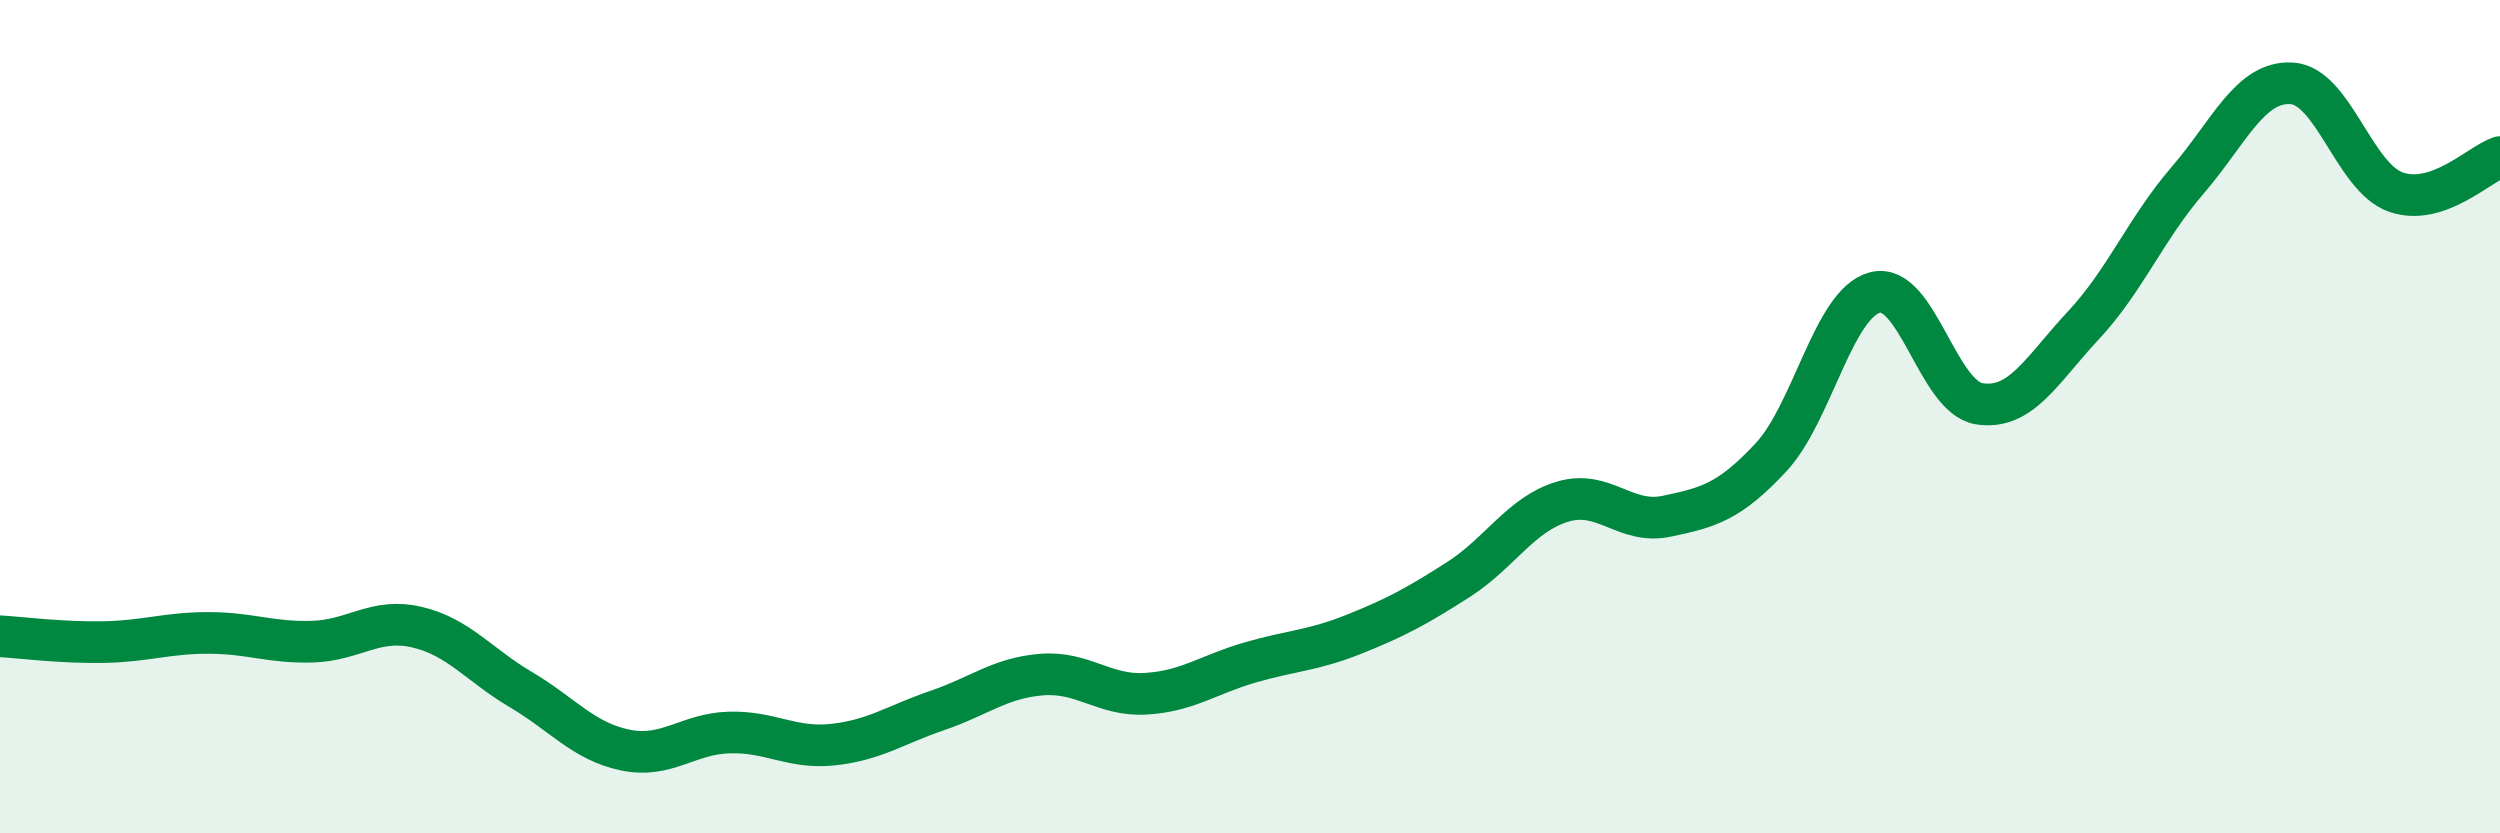
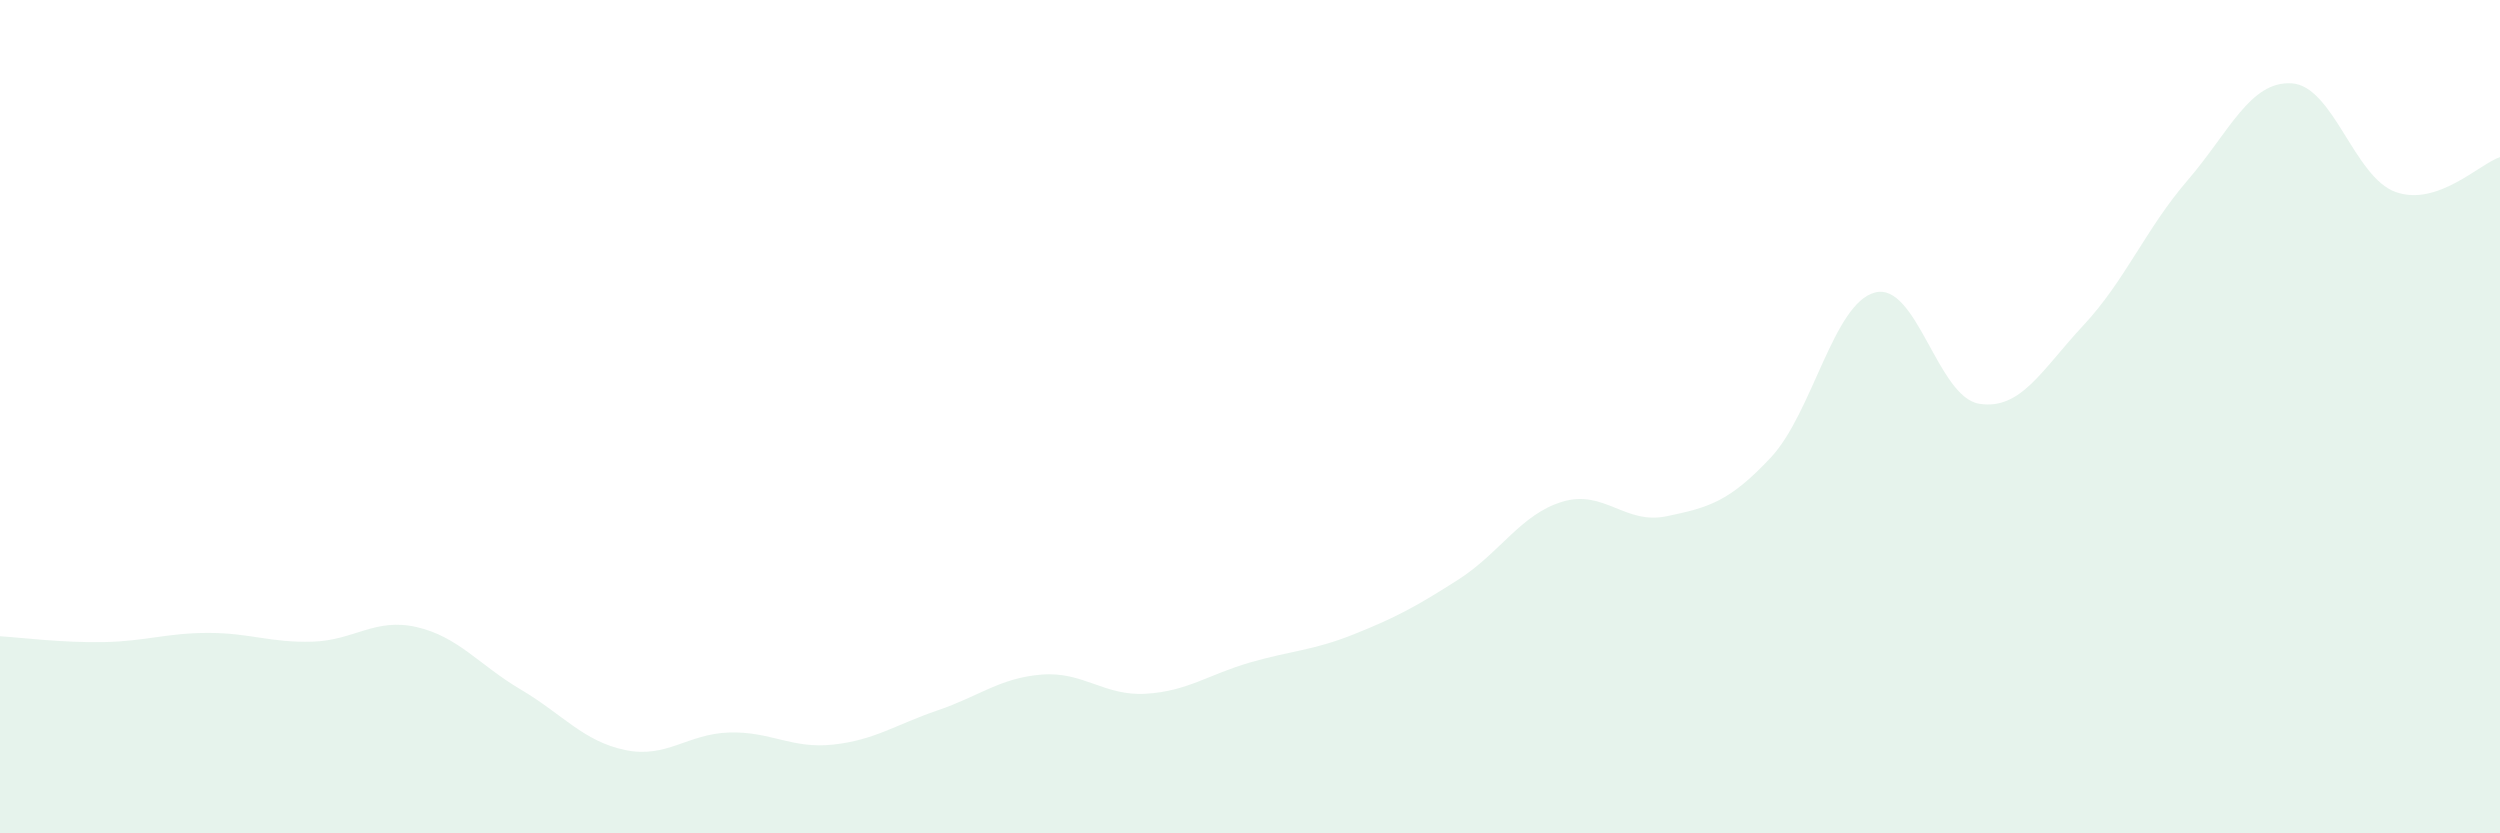
<svg xmlns="http://www.w3.org/2000/svg" width="60" height="20" viewBox="0 0 60 20">
  <path d="M 0,15.27 C 0.5,15.3 1.5,15.43 2.5,15.41 C 3.5,15.39 4,15.19 5,15.19 C 6,15.19 6.5,15.43 7.5,15.4 C 8.5,15.37 9,14.82 10,15.05 C 11,15.28 11.5,15.96 12.5,16.55 C 13.5,17.14 14,17.79 15,18 C 16,18.21 16.5,17.61 17.5,17.58 C 18.5,17.55 19,17.98 20,17.87 C 21,17.76 21.5,17.39 22.5,17.05 C 23.5,16.71 24,16.27 25,16.19 C 26,16.11 26.5,16.71 27.5,16.65 C 28.5,16.59 29,16.19 30,15.9 C 31,15.61 31.5,15.62 32.5,15.22 C 33.5,14.82 34,14.55 35,13.91 C 36,13.27 36.5,12.34 37.5,12.04 C 38.5,11.74 39,12.6 40,12.39 C 41,12.18 41.5,12.05 42.5,10.98 C 43.5,9.91 44,7.28 45,7.02 C 46,6.76 46.5,9.53 47.5,9.69 C 48.5,9.85 49,8.88 50,7.81 C 51,6.74 51.5,5.49 52.5,4.33 C 53.5,3.17 54,1.94 55,2 C 56,2.06 56.5,4.26 57.5,4.61 C 58.5,4.96 59.5,3.94 60,3.77L60 20L0 20Z" fill="#008740" opacity="0.1" stroke-linecap="round" stroke-linejoin="round" />
-   <path d="M 0,15.27 C 0.5,15.3 1.5,15.43 2.5,15.41 C 3.5,15.39 4,15.19 5,15.19 C 6,15.19 6.5,15.43 7.5,15.4 C 8.5,15.37 9,14.82 10,15.05 C 11,15.28 11.5,15.96 12.5,16.55 C 13.5,17.14 14,17.79 15,18 C 16,18.21 16.5,17.61 17.5,17.58 C 18.5,17.55 19,17.98 20,17.87 C 21,17.76 21.5,17.39 22.5,17.05 C 23.5,16.71 24,16.27 25,16.19 C 26,16.11 26.5,16.71 27.5,16.65 C 28.5,16.59 29,16.19 30,15.9 C 31,15.61 31.5,15.62 32.5,15.22 C 33.5,14.82 34,14.55 35,13.91 C 36,13.27 36.5,12.34 37.5,12.04 C 38.5,11.74 39,12.6 40,12.39 C 41,12.18 41.5,12.05 42.5,10.98 C 43.5,9.91 44,7.28 45,7.02 C 46,6.76 46.5,9.53 47.5,9.69 C 48.5,9.85 49,8.88 50,7.81 C 51,6.74 51.5,5.49 52.5,4.33 C 53.5,3.17 54,1.94 55,2 C 56,2.06 56.5,4.26 57.5,4.61 C 58.5,4.96 59.5,3.94 60,3.77" stroke="#008740" stroke-width="1" fill="none" stroke-linecap="round" stroke-linejoin="round" />
</svg>